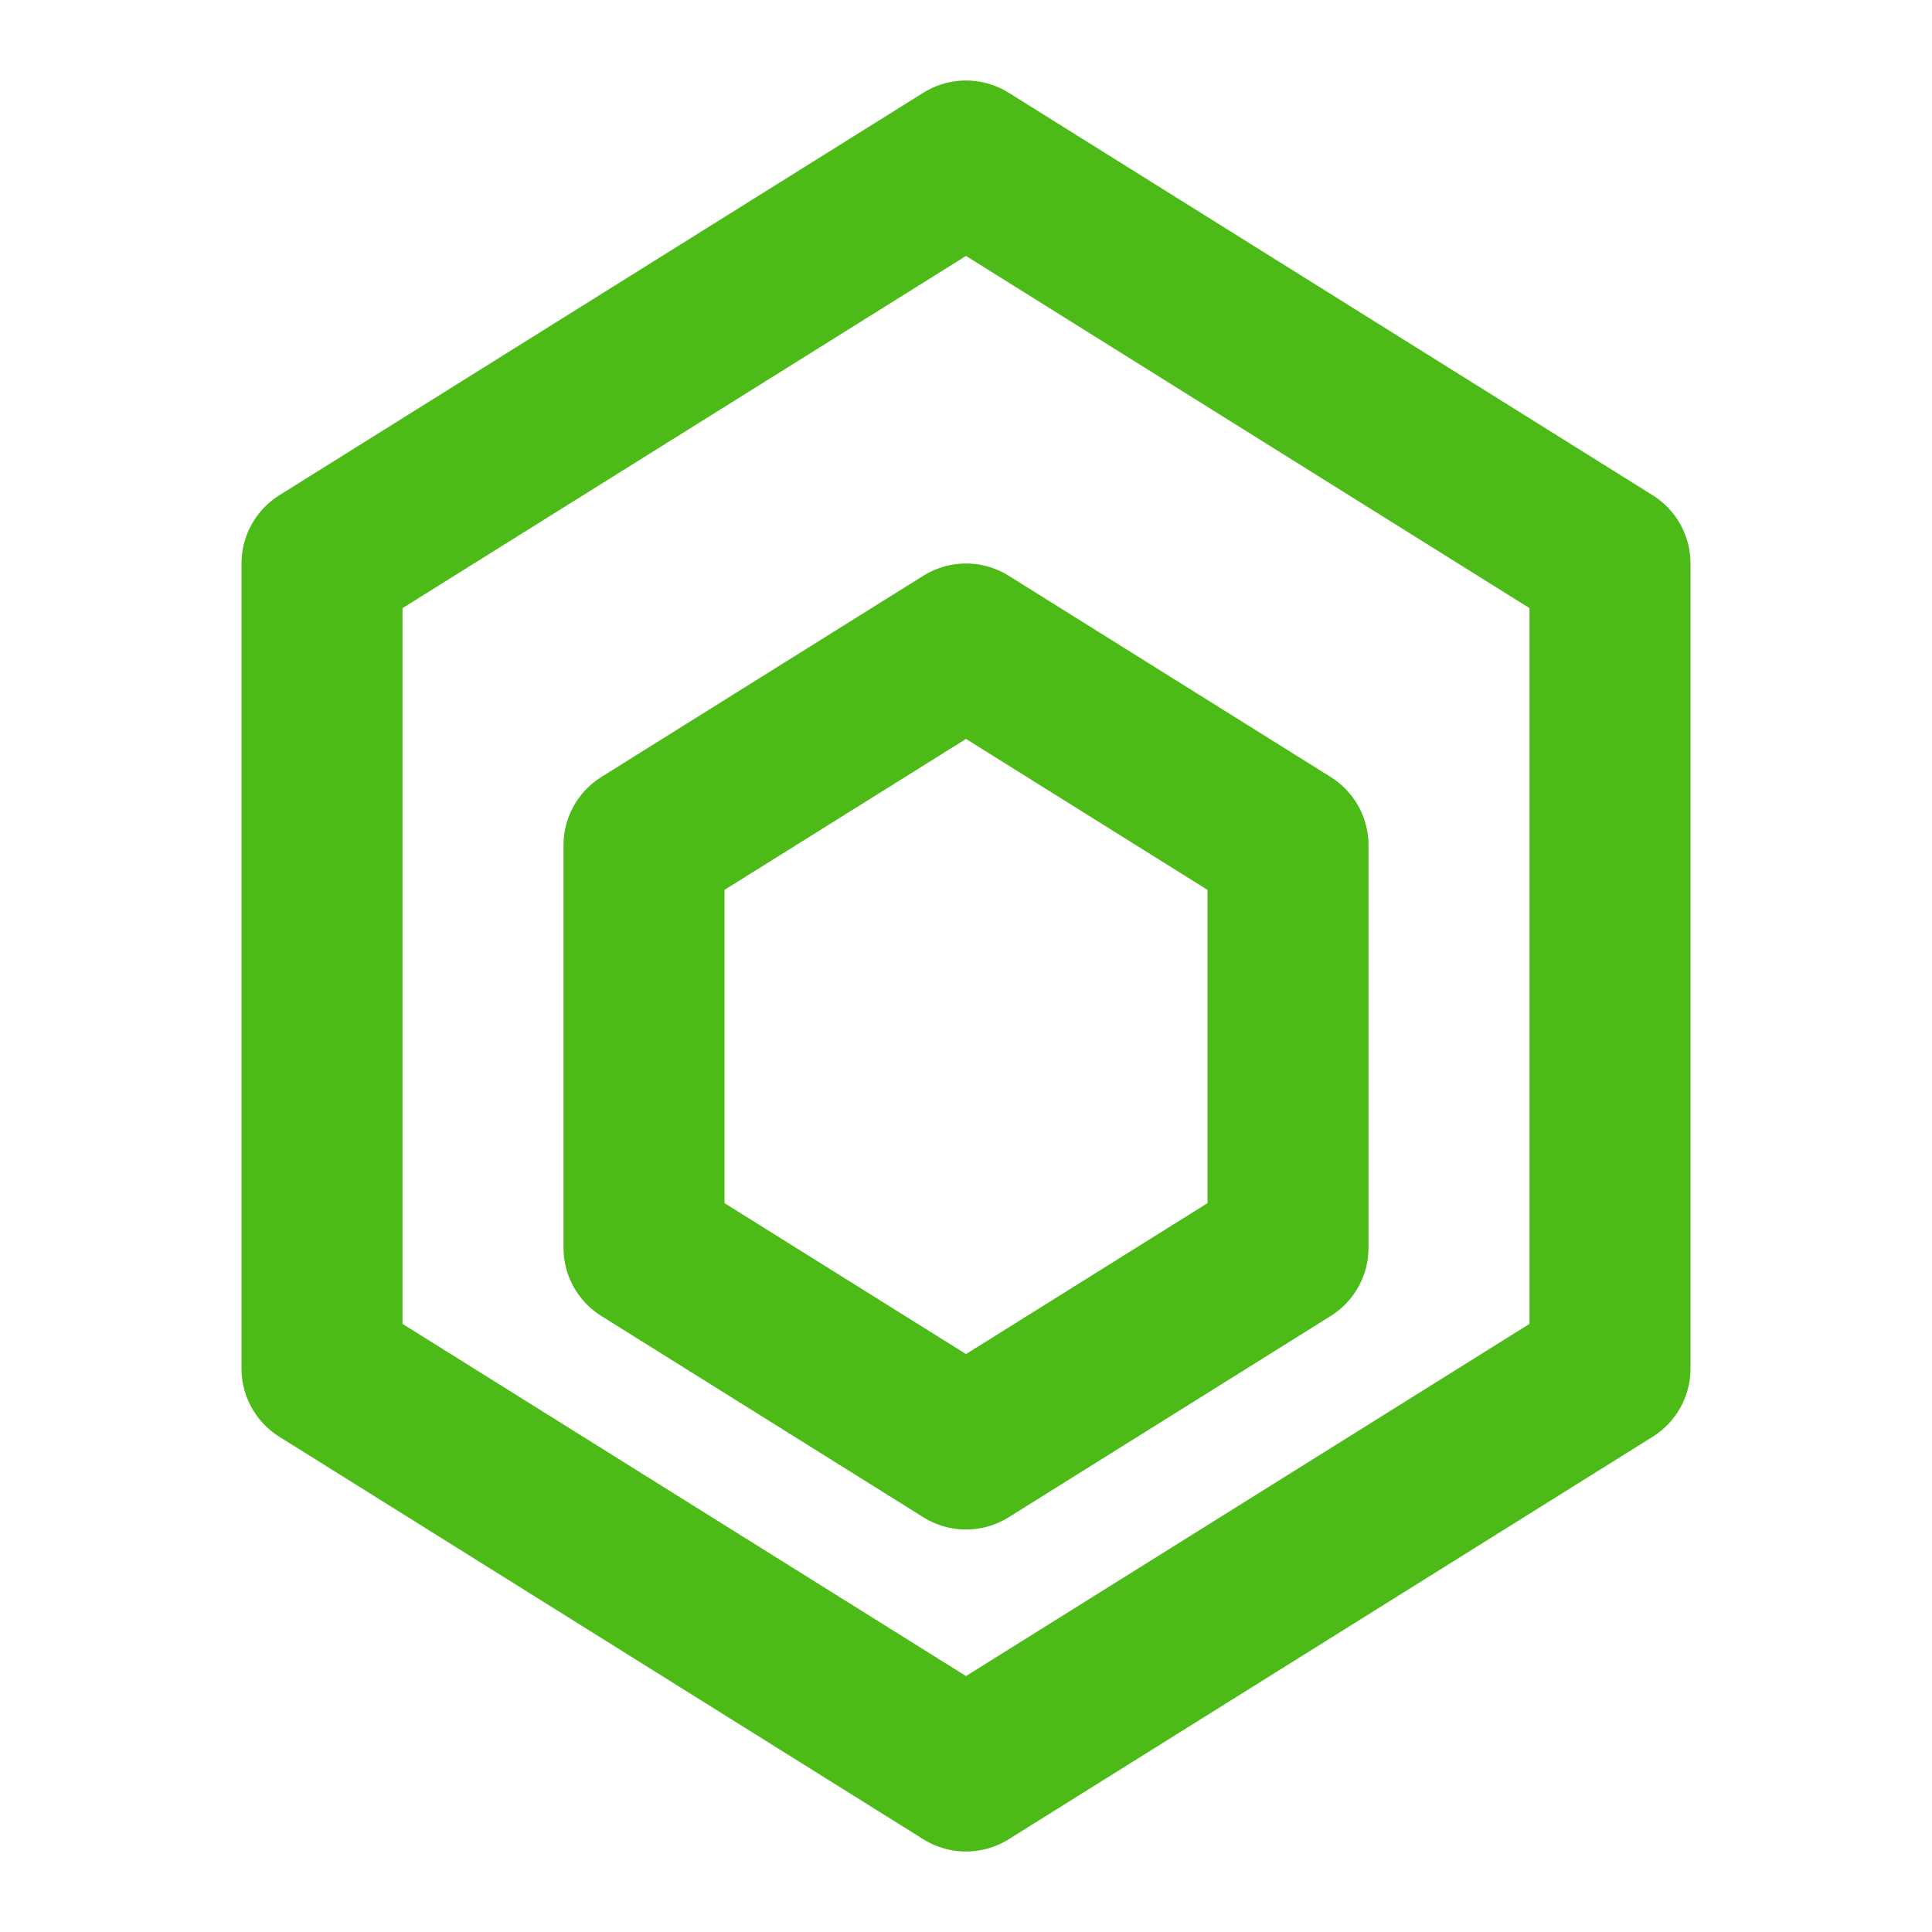
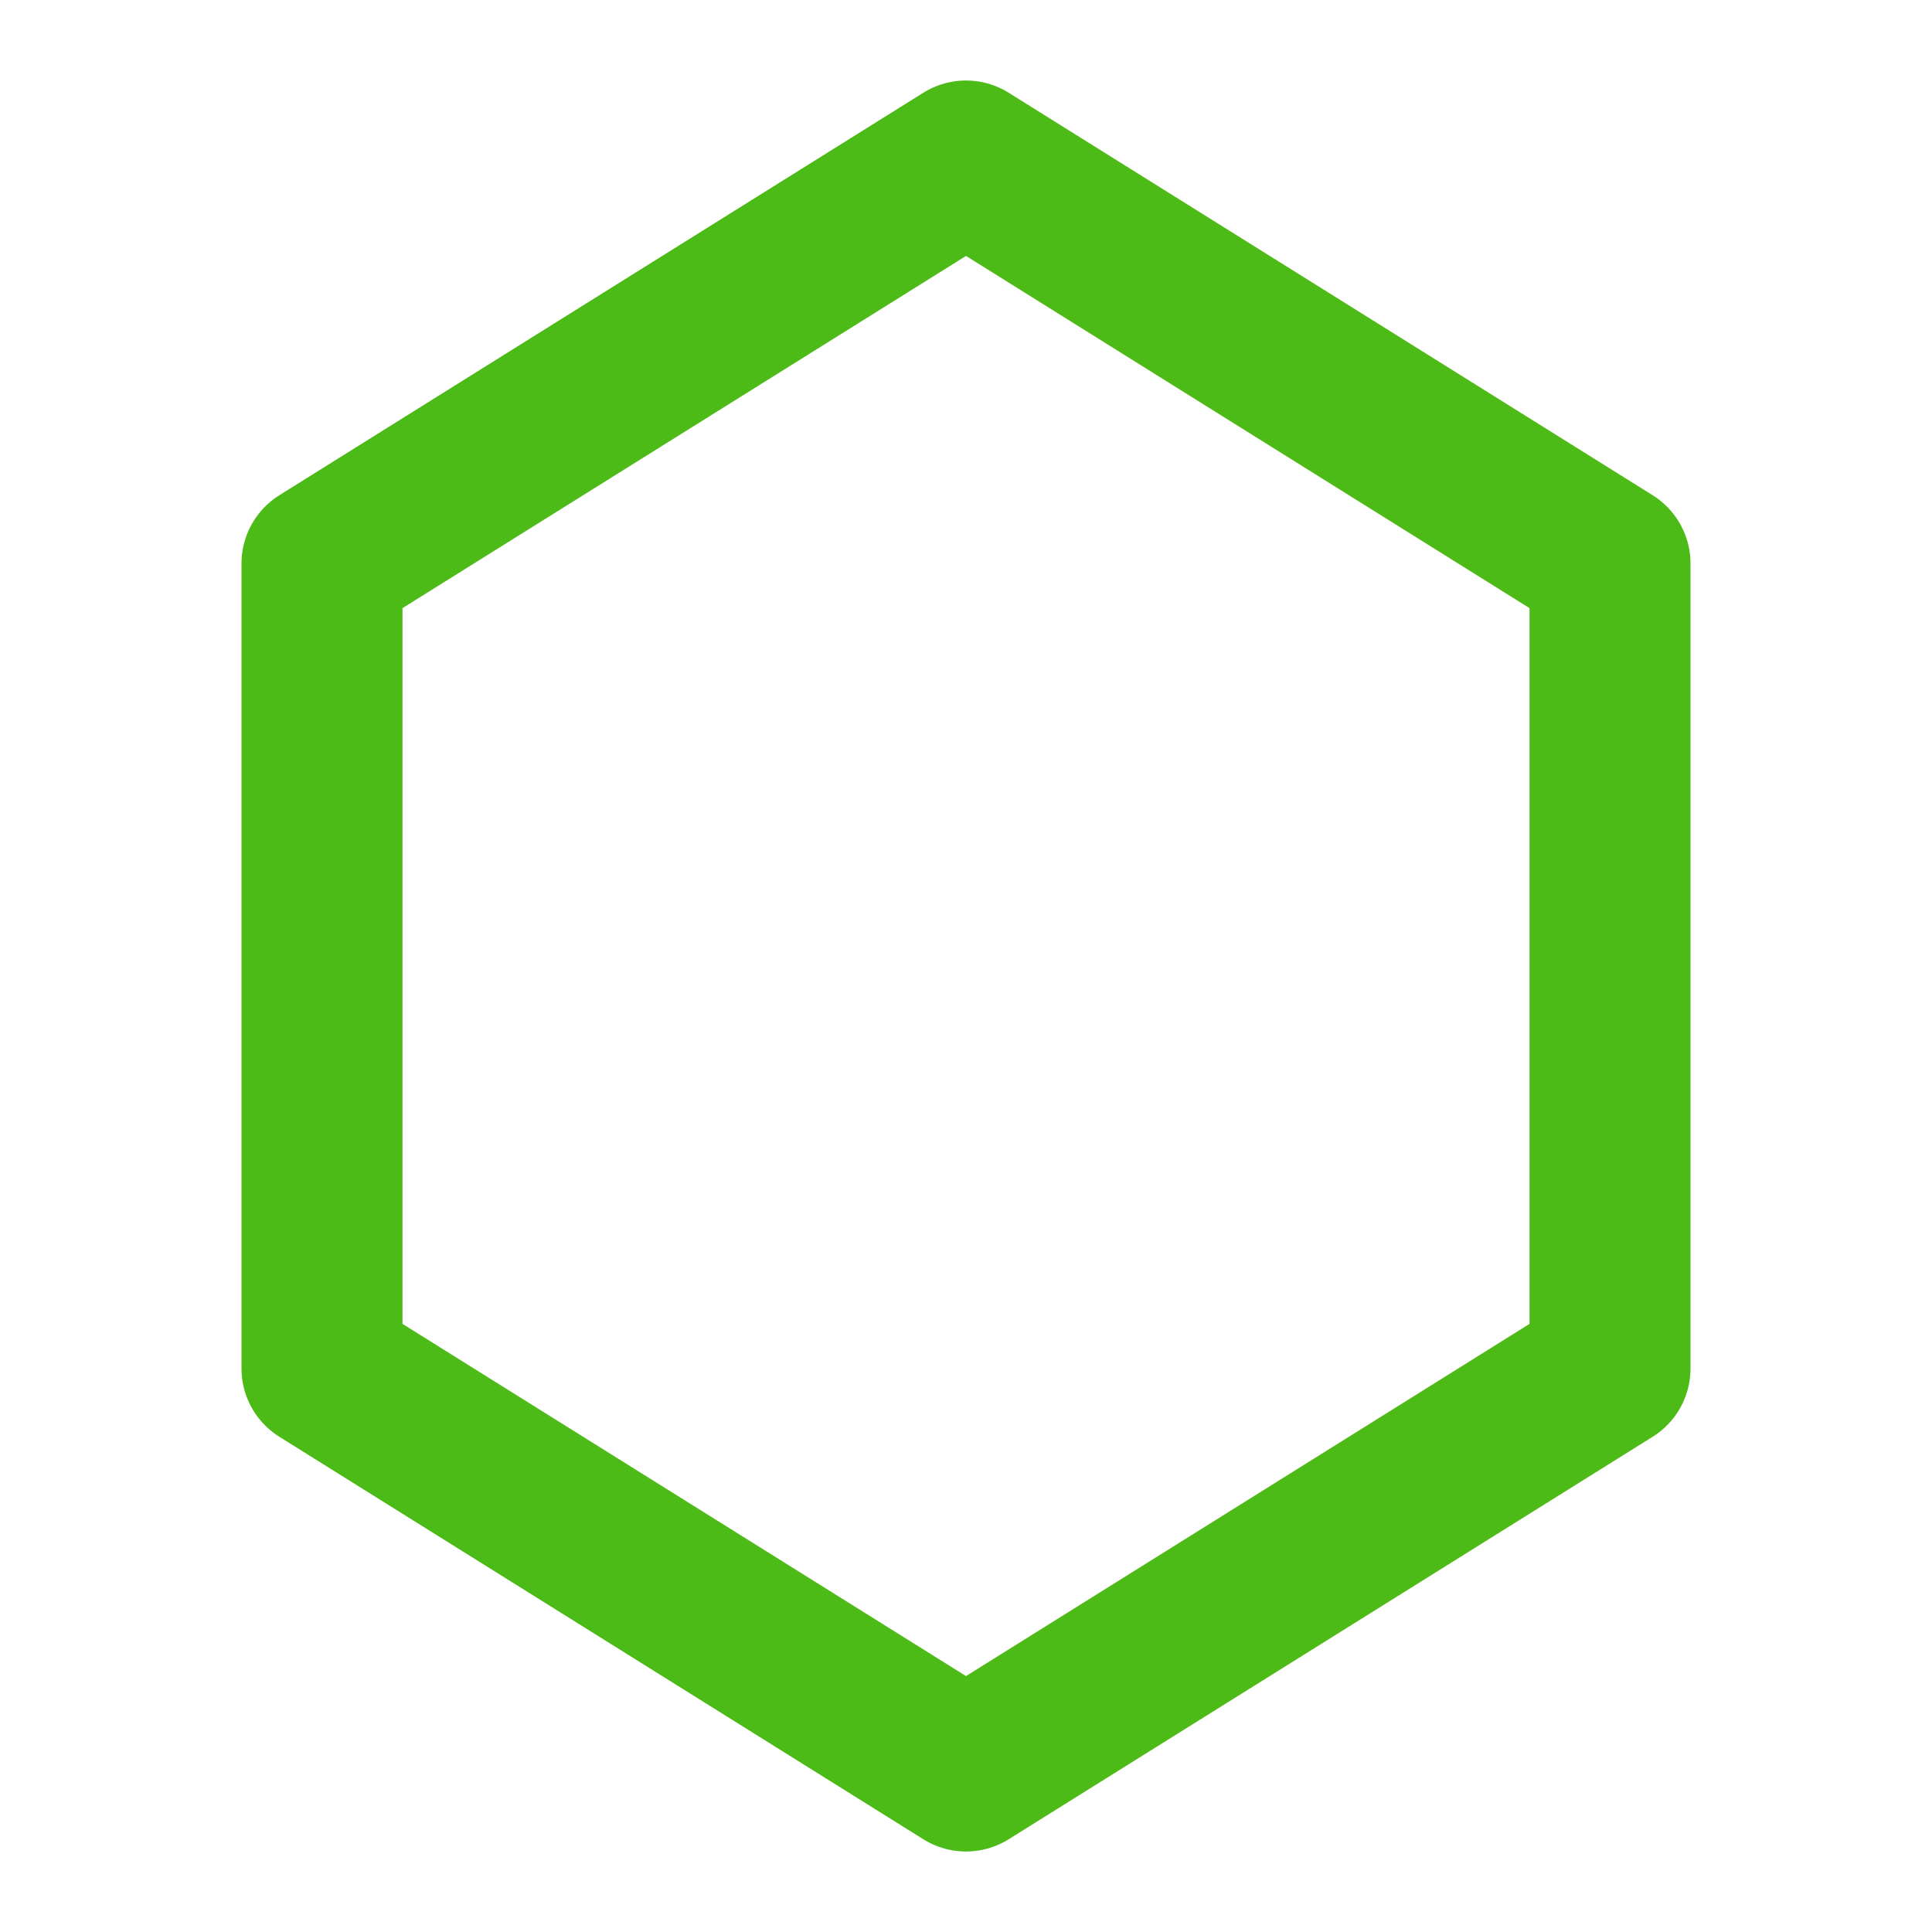
<svg xmlns="http://www.w3.org/2000/svg" width="32" height="32" viewBox="0 0 24 24" fill="none">
  <path d="M12 2L20 7V17L12 22L4 17V7L12 2Z" stroke="#4CBB17" stroke-width="2" stroke-linecap="round" stroke-linejoin="round" />
-   <path d="M12 8L16 10.5V15.5L12 18L8 15.5V10.5L12 8Z" stroke="#4CBB17" stroke-width="2" stroke-linecap="round" stroke-linejoin="round" />
</svg>